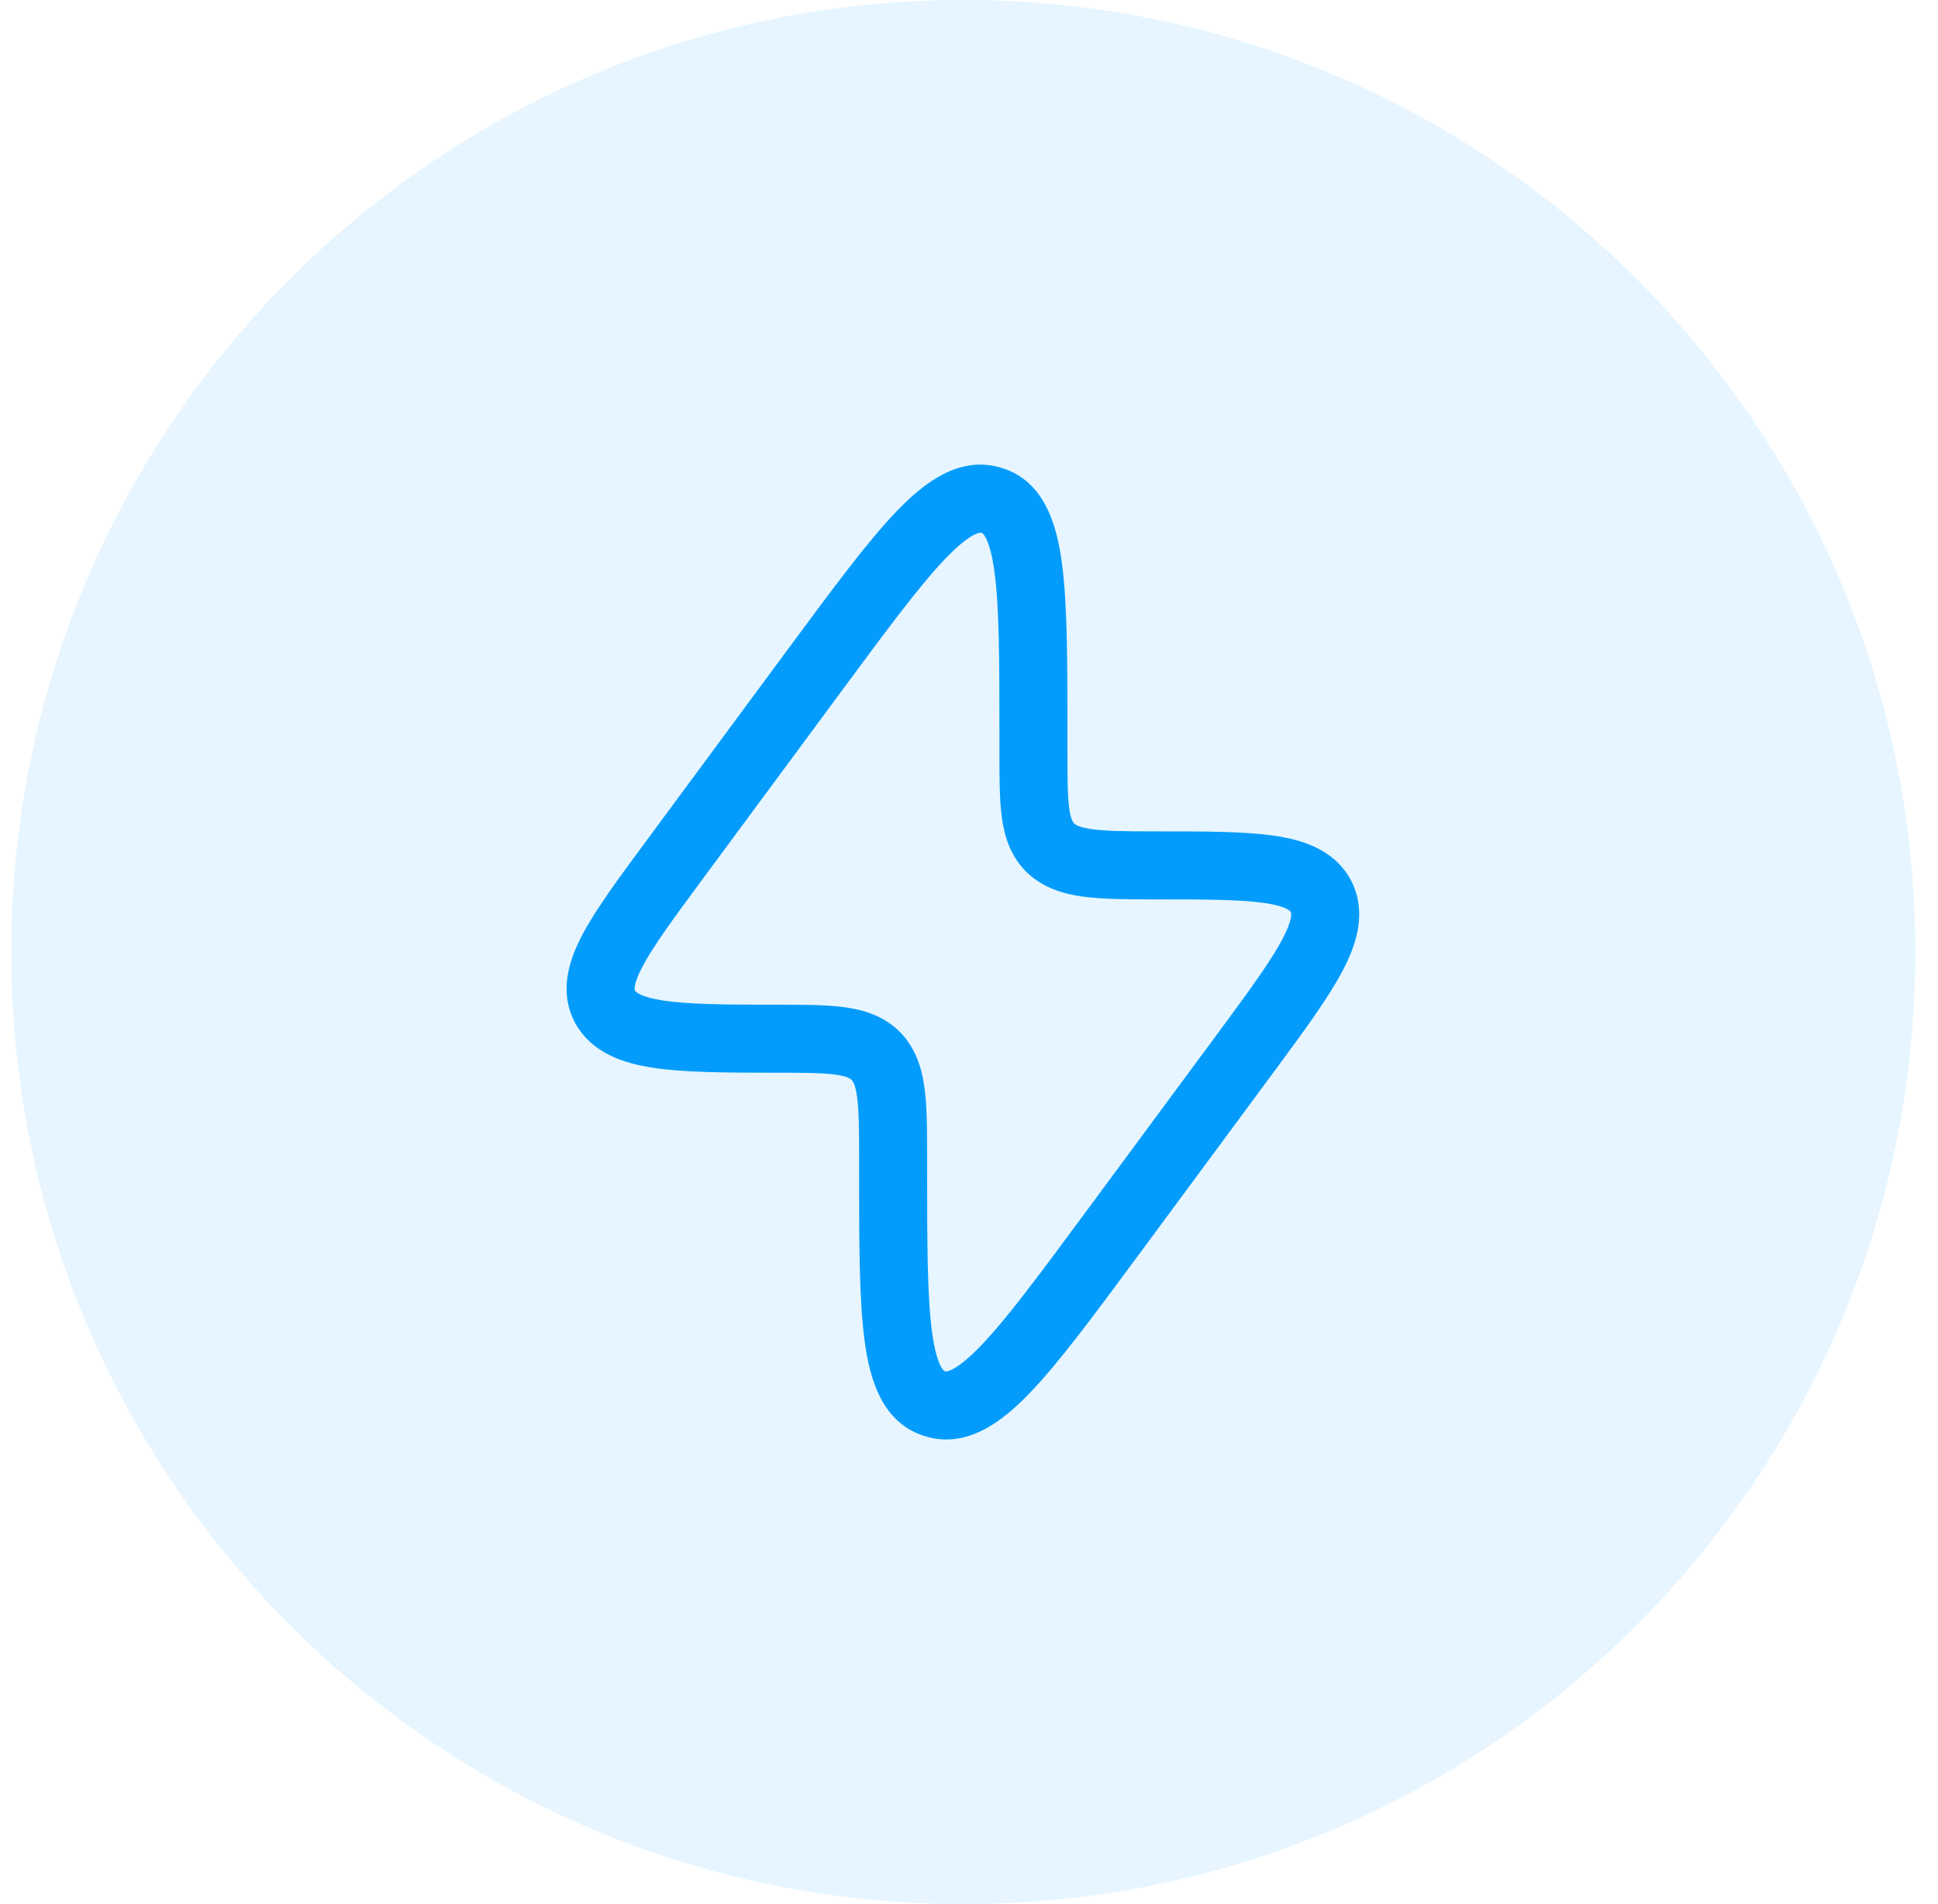
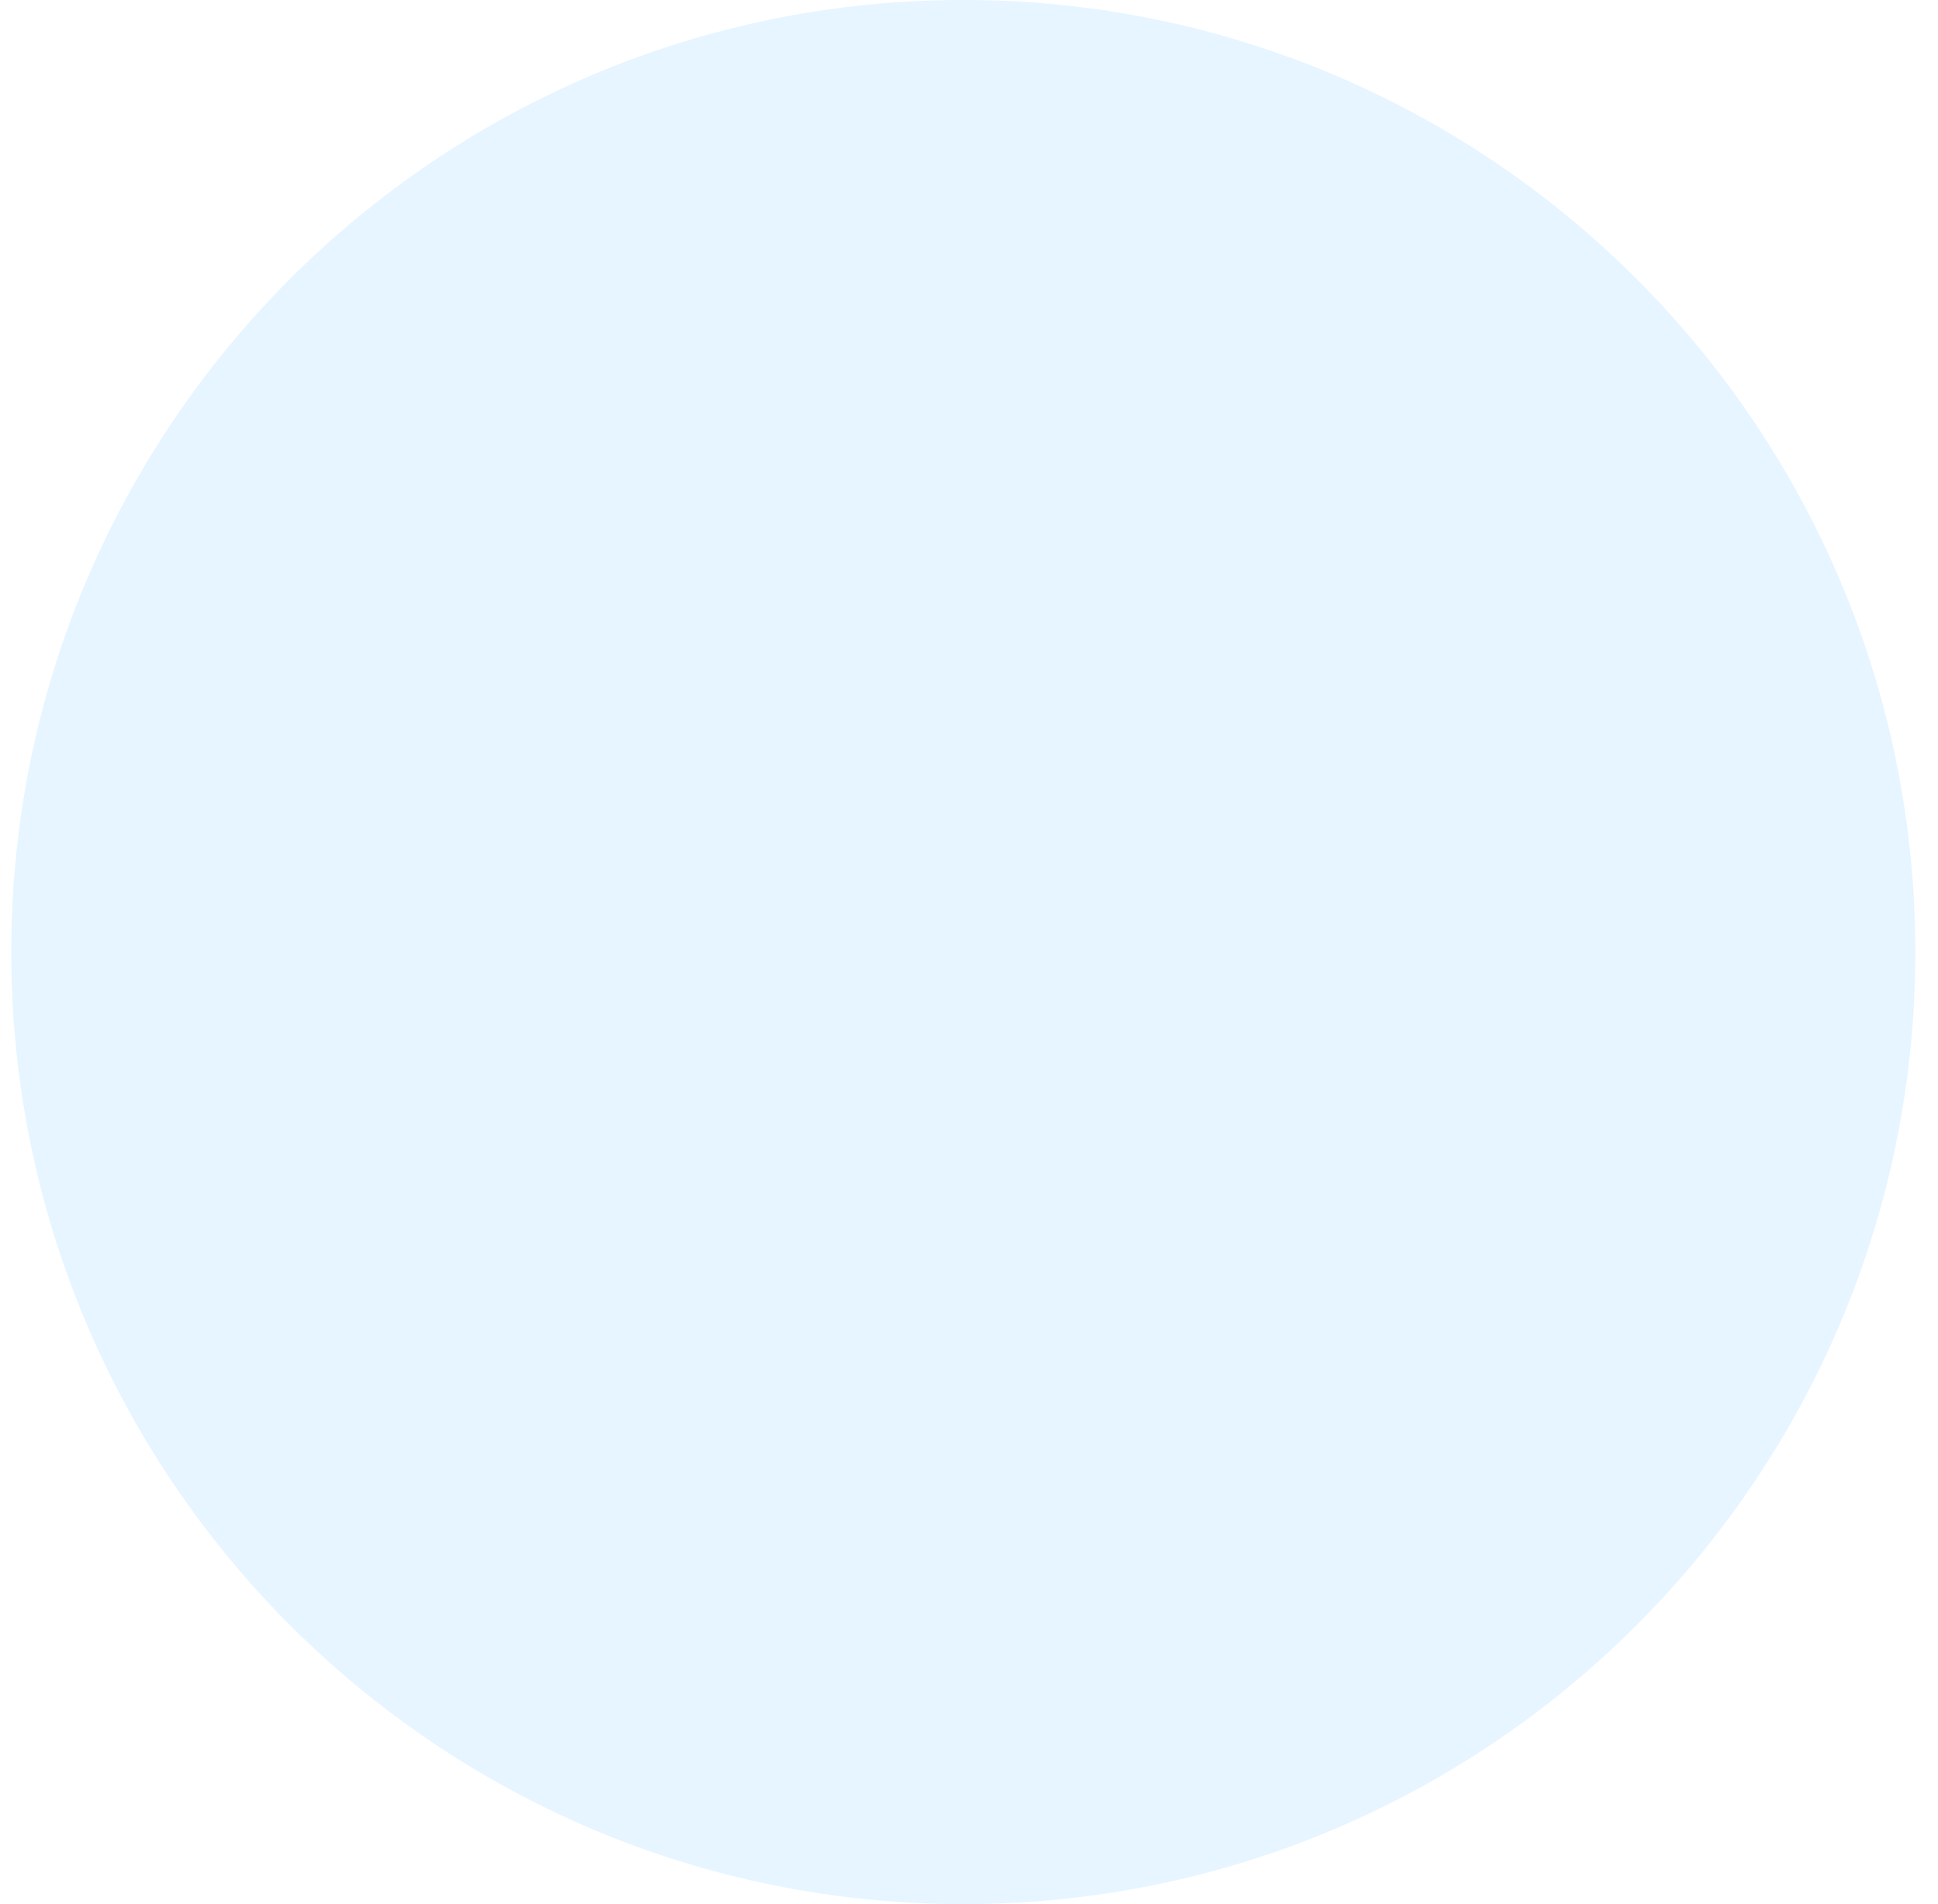
<svg xmlns="http://www.w3.org/2000/svg" width="57" height="56" viewBox="0 0 57 56" fill="none">
  <path d="M0.332 28C0.332 12.536 12.868 0 28.332 0C43.796 0 56.332 12.536 56.332 28C56.332 43.464 43.796 56 28.332 56C12.868 56 0.332 43.464 0.332 28Z" fill="#039CFC" fill-opacity="0.1" />
-   <path fill-rule="evenodd" clip-rule="evenodd" d="M39.702 25.831C39.208 24.975 38.302 24.694 37.437 24.573C36.566 24.451 35.399 24.451 33.988 24.451L33.908 24.451C33.068 24.451 32.519 24.442 32.118 24.387C31.756 24.337 31.641 24.262 31.592 24.219C31.556 24.181 31.492 24.093 31.449 23.778C31.397 23.405 31.395 22.894 31.395 22.075V21.576C31.395 19.459 31.395 17.764 31.232 16.555C31.079 15.42 30.716 14.146 29.457 13.76C28.22 13.381 27.183 14.194 26.376 15.031C25.517 15.924 24.497 17.305 23.219 19.033L19.037 24.692C18.223 25.793 17.544 26.711 17.14 27.47C16.735 28.231 16.44 29.134 16.89 30.035L16.891 30.038L16.896 30.048L16.901 30.059L16.907 30.069L16.913 30.08L16.918 30.091L16.924 30.101L16.93 30.111L16.935 30.12L16.937 30.123C17.427 30.972 18.329 31.269 19.201 31.402C20.101 31.54 21.3 31.549 22.755 31.549C23.604 31.549 24.145 31.55 24.543 31.601C24.894 31.646 24.999 31.715 25.044 31.755C25.084 31.796 25.154 31.894 25.203 32.221C25.259 32.596 25.268 33.114 25.268 33.924L25.268 34.423C25.268 36.54 25.268 38.236 25.431 39.444C25.584 40.579 25.948 41.854 27.206 42.239C28.443 42.618 29.481 41.806 30.287 40.968C31.146 40.075 32.166 38.695 33.444 36.966L37.576 31.375C38.417 30.237 39.109 29.286 39.517 28.495C39.916 27.721 40.195 26.812 39.749 25.919L39.748 25.916L39.743 25.907L39.738 25.896L39.733 25.886L39.727 25.875L39.721 25.864L39.715 25.854L39.709 25.843L39.704 25.834L39.702 25.831ZM27.817 16.418C27.06 17.205 26.116 18.478 24.778 20.289L20.695 25.813C19.818 27 19.232 27.798 18.905 28.41C18.747 28.708 18.687 28.896 18.67 29.01C18.66 29.08 18.666 29.112 18.675 29.132C18.707 29.18 18.847 29.325 19.503 29.425C20.221 29.535 21.252 29.549 22.755 29.549L22.817 29.549C23.586 29.549 24.257 29.548 24.796 29.617C25.373 29.691 25.947 29.858 26.422 30.305L26.43 30.312L26.438 30.32C26.904 30.778 27.094 31.346 27.181 31.923C27.264 32.475 27.268 33.154 27.268 33.924L27.268 34.337C27.268 36.559 27.271 38.119 27.413 39.177C27.484 39.705 27.58 40.014 27.671 40.187C27.74 40.316 27.779 40.324 27.79 40.327L27.792 40.327L27.794 40.328C27.808 40.333 27.858 40.35 28.009 40.273C28.198 40.178 28.469 39.973 28.846 39.581C29.603 38.794 30.547 37.521 31.885 35.71L35.968 30.186C36.84 29.006 37.421 28.197 37.739 27.579C38.013 27.049 37.983 26.87 37.965 26.822C37.935 26.778 37.8 26.643 37.16 26.553C36.444 26.453 35.419 26.451 33.908 26.451C33.104 26.451 32.407 26.446 31.843 26.368C31.261 26.287 30.685 26.111 30.215 25.669L30.207 25.661L30.199 25.654C29.728 25.192 29.547 24.624 29.467 24.051C29.395 23.525 29.395 22.874 29.395 22.14L29.395 21.663C29.395 19.44 29.393 17.881 29.25 16.822C29.179 16.295 29.083 15.986 28.992 15.813C28.923 15.683 28.884 15.675 28.873 15.672L28.871 15.672L28.869 15.671C28.855 15.666 28.806 15.65 28.654 15.726C28.465 15.821 28.194 16.027 27.817 16.418Z" fill="#039CFC" />
</svg>